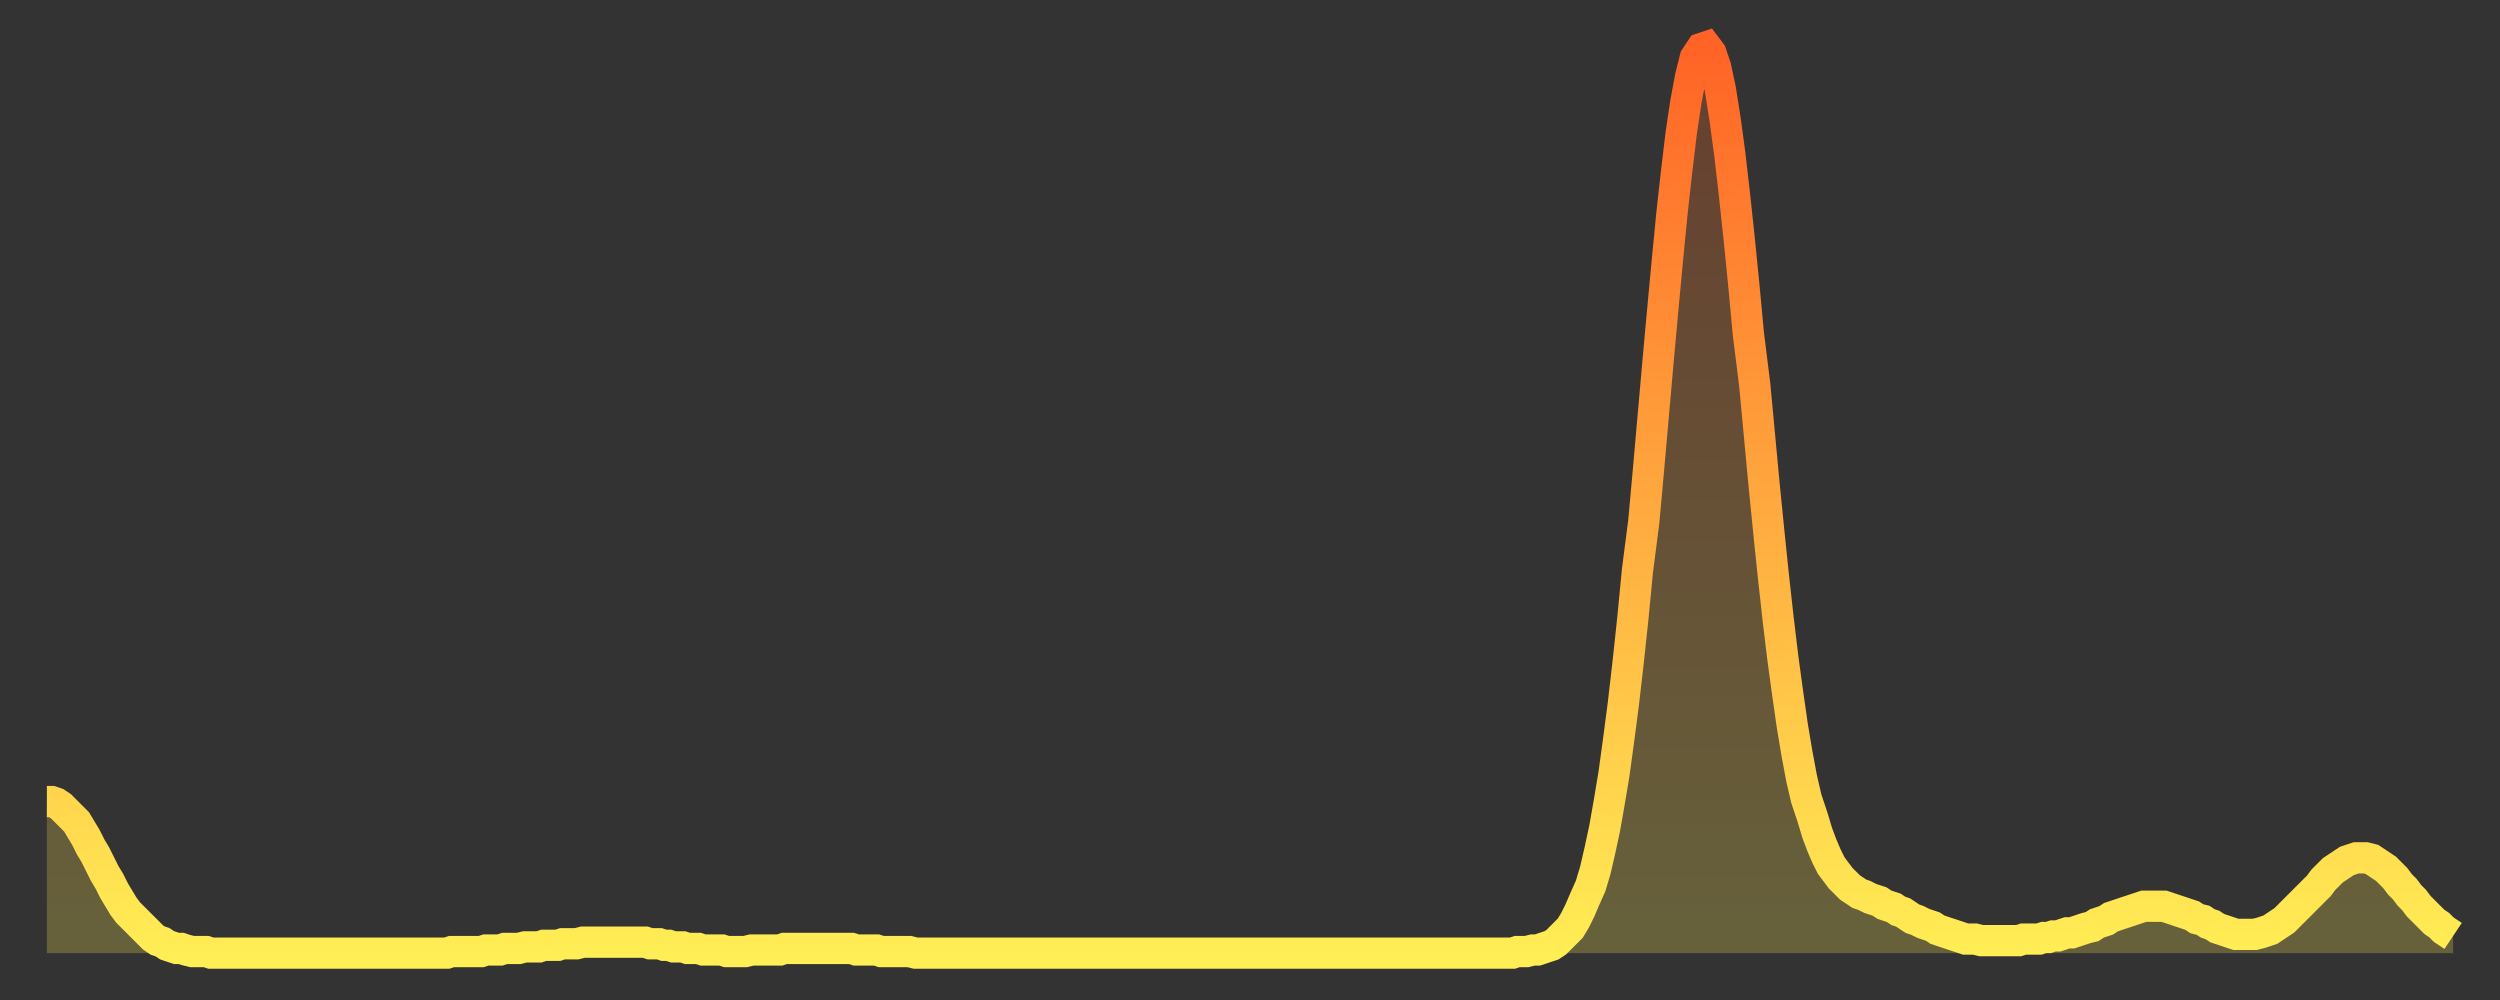
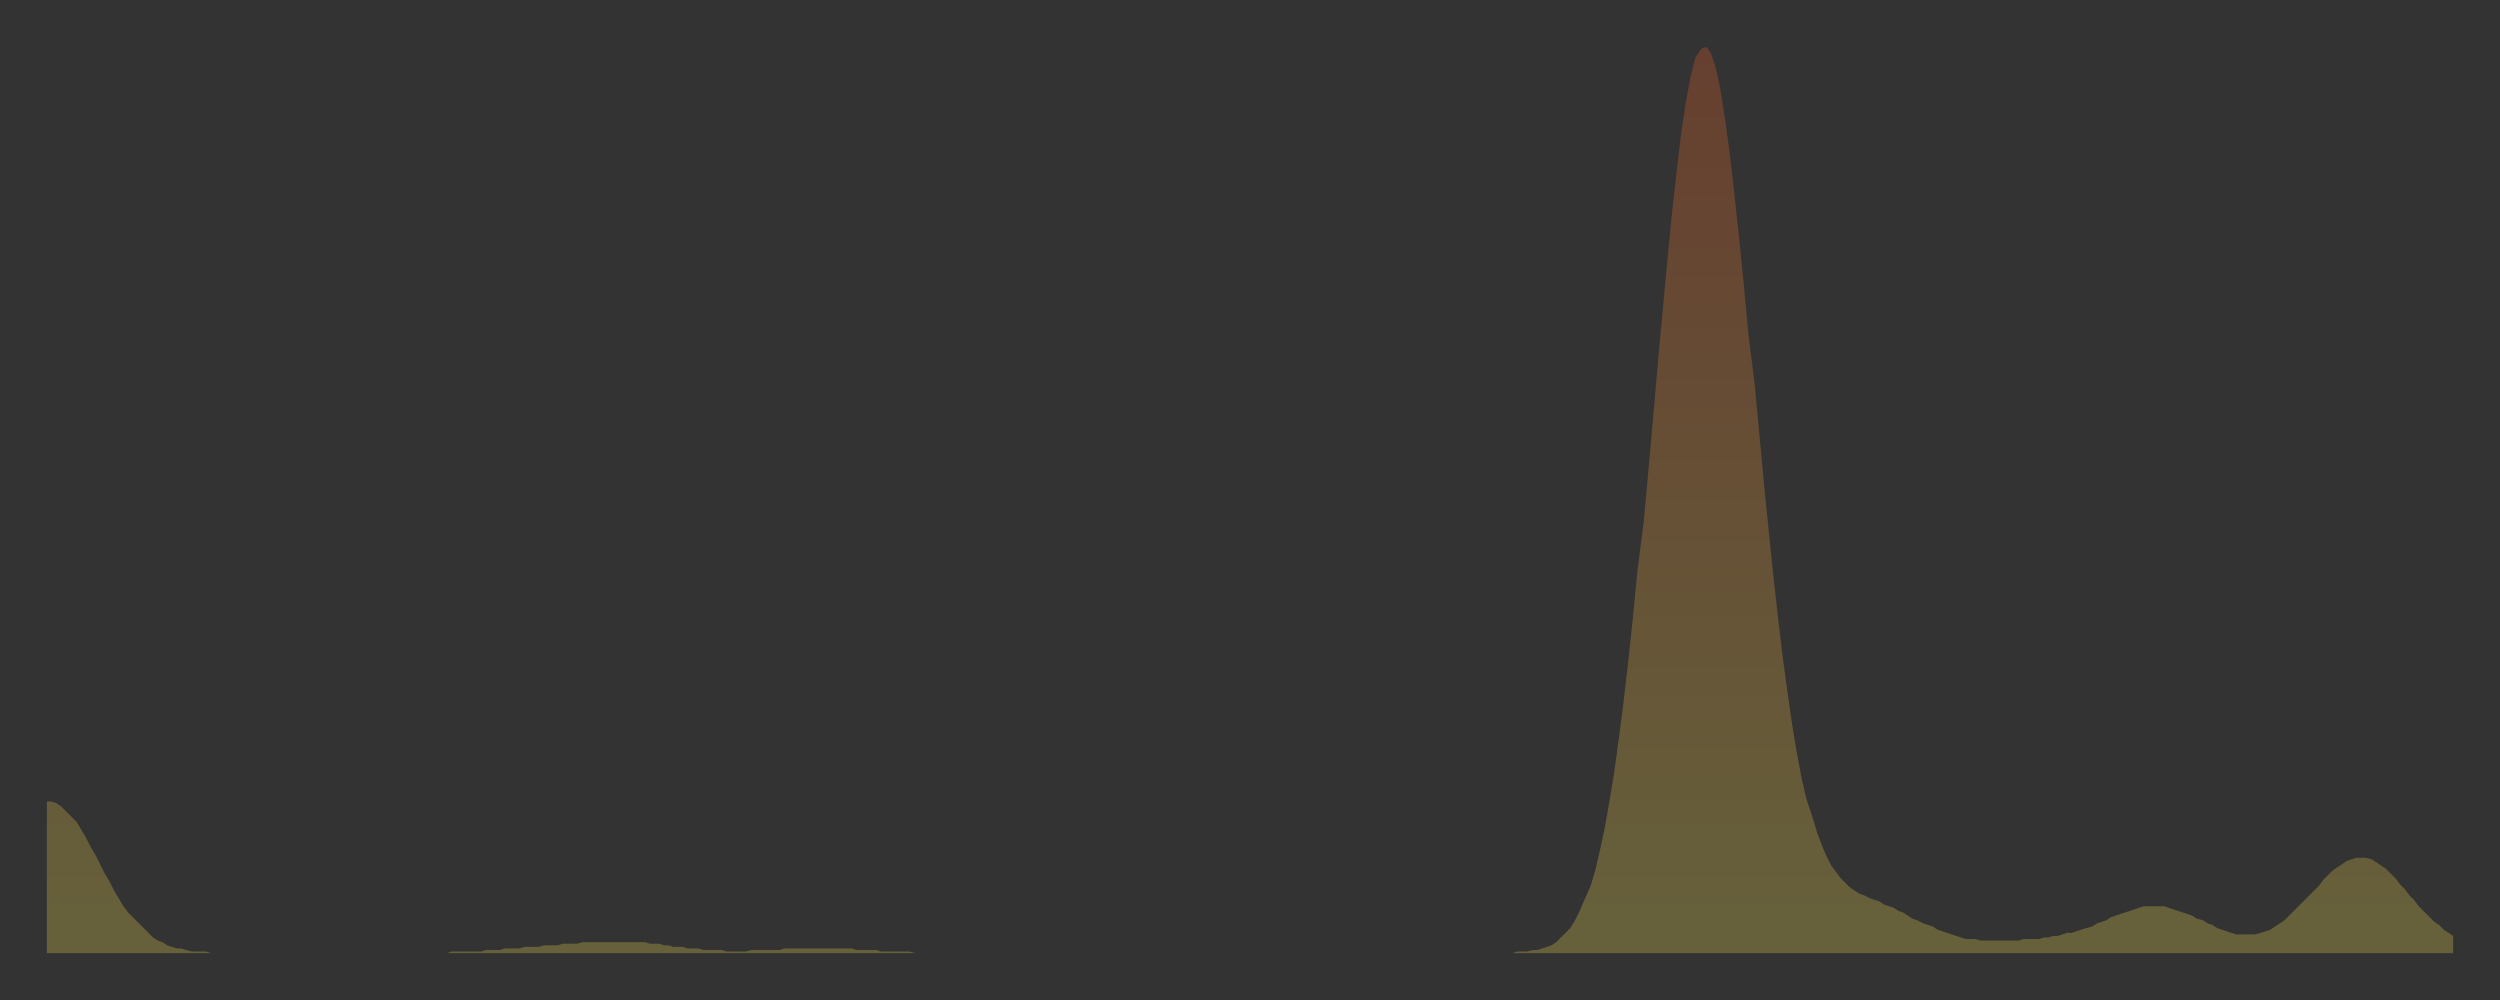
<svg xmlns="http://www.w3.org/2000/svg" baseProfile="full" height="64" version="1.1" width="160">
  <rect width="100%" height="100%" fill="#333333" stroke="none" />
  <defs>
    <linearGradient id="id266060" x1="0" x2="0" y1="0" y2="1">
      <stop offset="0%" stop-color="#ff6326" />
      <stop offset="50%" stop-color="#ffa83e" />
      <stop offset="100%" stop-color="#ffee55" />
    </linearGradient>
  </defs>
  <g transform="translate(3,3)">
    <g>
-       <path d="M 0.0 48.3 0.3 48.3 0.6 48.4 0.9 48.6 1.2 48.9 1.5 49.2 1.9 49.6 2.2 50.1 2.5 50.6 2.8 51.2 3.1 51.7 3.4 52.3 3.7 52.9 4.0 53.4 4.3 54.0 4.6 54.5 4.9 55.0 5.2 55.4 5.6 55.8 5.9 56.1 6.2 56.4 6.5 56.7 6.8 57.0 7.1 57.2 7.4 57.3 7.7 57.5 8.0 57.6 8.3 57.7 8.6 57.7 8.9 57.8 9.3 57.9 9.6 57.9 9.9 57.9 10.2 57.9 10.5 58.0 10.8 58.0 11.1 58.0 11.4 58.0 11.7 58.0 12.0 58.0 12.3 58.0 12.7 58.0 13.0 58.0 13.3 58.0 13.6 58.0 13.9 58.0 14.2 58.0 14.5 58.0 14.8 58.0 15.1 58.0 15.4 58.0 15.7 58.0 16.0 58.0 16.4 58.0 16.7 58.0 17.0 58.0 17.3 58.0 17.6 58.0 17.9 58.0 18.2 58.0 18.5 58.0 18.8 58.0 19.1 58.0 19.4 58.0 19.8 58.0 20.1 58.0 20.4 58.0 20.7 58.0 21.0 58.0 21.3 58.0 21.6 58.0 21.9 58.0 22.2 58.0 22.5 58.0 22.8 58.0 23.1 58.0 23.5 58.0 23.8 58.0 24.1 58.0 24.4 58.0 24.7 58.0 25.0 58.0 25.3 58.0 25.6 58.0 25.9 57.9 26.2 57.9 26.5 57.9 26.8 57.9 27.2 57.9 27.5 57.9 27.8 57.9 28.1 57.8 28.4 57.8 28.7 57.8 29.0 57.8 29.3 57.7 29.6 57.7 29.9 57.7 30.2 57.7 30.6 57.6 30.9 57.6 31.2 57.6 31.5 57.6 31.8 57.5 32.1 57.5 32.4 57.5 32.7 57.5 33.0 57.4 33.3 57.4 33.6 57.4 33.9 57.4 34.3 57.3 34.6 57.3 34.9 57.3 35.2 57.3 35.5 57.3 35.8 57.3 36.1 57.3 36.4 57.3 36.7 57.3 37.0 57.3 37.3 57.3 37.7 57.3 38.0 57.3 38.3 57.3 38.6 57.4 38.9 57.4 39.2 57.4 39.5 57.5 39.8 57.5 40.1 57.6 40.4 57.6 40.7 57.6 41.0 57.7 41.4 57.7 41.7 57.7 42.0 57.8 42.3 57.8 42.6 57.8 42.9 57.8 43.2 57.8 43.5 57.9 43.8 57.9 44.1 57.9 44.4 57.9 44.7 57.9 45.1 57.8 45.4 57.8 45.7 57.8 46.0 57.8 46.3 57.8 46.6 57.8 46.9 57.8 47.2 57.7 47.5 57.7 47.8 57.7 48.1 57.7 48.5 57.7 48.8 57.7 49.1 57.7 49.4 57.7 49.7 57.7 50.0 57.7 50.3 57.7 50.6 57.7 50.9 57.7 51.2 57.7 51.5 57.7 51.8 57.8 52.2 57.8 52.5 57.8 52.8 57.8 53.1 57.8 53.4 57.9 53.7 57.9 54.0 57.9 54.3 57.9 54.6 57.9 54.9 57.9 55.2 57.9 55.6 58.0 55.9 58.0 56.2 58.0 56.5 58.0 56.8 58.0 57.1 58.0 57.4 58.0 57.7 58.0 58.0 58.0 58.3 58.0 58.6 58.0 58.9 58.0 59.3 58.0 59.6 58.0 59.9 58.0 60.2 58.0 60.5 58.0 60.8 58.0 61.1 58.0 61.4 58.0 61.7 58.0 62.0 58.0 62.3 58.0 62.6 58.0 63.0 58.0 63.3 58.0 63.6 58.0 63.9 58.0 64.2 58.0 64.5 58.0 64.8 58.0 65.1 58.0 65.4 58.0 65.7 58.0 66.0 58.0 66.4 58.0 66.7 58.0 67.0 58.0 67.3 58.0 67.6 58.0 67.9 58.0 68.2 58.0 68.5 58.0 68.8 58.0 69.1 58.0 69.4 58.0 69.7 58.0 70.1 58.0 70.4 58.0 70.7 58.0 71.0 58.0 71.3 58.0 71.6 58.0 71.9 58.0 72.2 58.0 72.5 58.0 72.8 58.0 73.1 58.0 73.5 58.0 73.8 58.0 74.1 58.0 74.4 58.0 74.7 58.0 75.0 58.0 75.3 58.0 75.6 58.0 75.9 58.0 76.2 58.0 76.5 58.0 76.8 58.0 77.2 58.0 77.5 58.0 77.8 58.0 78.1 58.0 78.4 58.0 78.7 58.0 79.0 58.0 79.3 58.0 79.6 58.0 79.9 58.0 80.2 58.0 80.5 58.0 80.9 58.0 81.2 58.0 81.5 58.0 81.8 58.0 82.1 58.0 82.4 58.0 82.7 58.0 83.0 58.0 83.3 58.0 83.6 58.0 83.9 58.0 84.3 58.0 84.6 58.0 84.9 58.0 85.2 58.0 85.5 58.0 85.8 58.0 86.1 58.0 86.4 58.0 86.7 58.0 87.0 58.0 87.3 58.0 87.6 58.0 88.0 58.0 88.3 58.0 88.6 58.0 88.9 58.0 89.2 58.0 89.5 58.0 89.8 58.0 90.1 58.0 90.4 58.0 90.7 58.0 91.0 58.0 91.4 58.0 91.7 58.0 92.0 58.0 92.3 58.0 92.6 58.0 92.9 58.0 93.2 58.0 93.5 58.0 93.8 58.0 94.1 57.9 94.4 57.9 94.7 57.9 95.1 57.8 95.4 57.8 95.7 57.7 96.0 57.6 96.3 57.5 96.6 57.3 96.9 57.0 97.2 56.7 97.5 56.4 97.8 55.9 98.1 55.3 98.4 54.6 98.8 53.7 99.1 52.7 99.4 51.4 99.7 50.0 100.0 48.3 100.3 46.5 100.6 44.3 100.9 42.0 101.2 39.4 101.5 36.6 101.8 33.5 102.2 30.4 102.5 27.1 102.8 23.7 103.1 20.3 103.4 17.0 103.7 13.8 104.0 10.7 104.3 8.0 104.6 5.5 104.9 3.5 105.2 1.9 105.5 0.7 105.9 0.1 106.2 0.0 106.5 0.4 106.8 1.3 107.1 2.7 107.4 4.6 107.7 6.8 108.0 9.4 108.3 12.2 108.6 15.2 108.9 18.4 109.3 21.6 109.6 24.8 109.9 28.0 110.2 31.0 110.5 33.9 110.8 36.6 111.1 39.1 111.4 41.3 111.7 43.4 112.0 45.2 112.3 46.8 112.6 48.1 113.0 49.3 113.3 50.3 113.6 51.1 113.9 51.8 114.2 52.4 114.5 52.8 114.8 53.2 115.1 53.5 115.4 53.8 115.7 54.0 116.0 54.2 116.3 54.3 116.7 54.5 117.0 54.6 117.3 54.7 117.6 54.9 117.9 55.0 118.2 55.1 118.5 55.3 118.8 55.4 119.1 55.6 119.4 55.8 119.7 55.9 120.1 56.1 120.4 56.2 120.7 56.3 121.0 56.5 121.3 56.6 121.6 56.7 121.9 56.8 122.2 56.9 122.5 57.0 122.8 57.1 123.1 57.1 123.4 57.1 123.8 57.2 124.1 57.2 124.4 57.2 124.7 57.2 125.0 57.2 125.3 57.2 125.6 57.2 125.9 57.2 126.2 57.2 126.5 57.1 126.8 57.1 127.2 57.1 127.5 57.1 127.8 57.0 128.1 57.0 128.4 56.9 128.7 56.9 129.0 56.8 129.3 56.7 129.6 56.7 129.9 56.6 130.2 56.5 130.5 56.4 130.9 56.3 131.2 56.1 131.5 56.0 131.8 55.9 132.1 55.7 132.4 55.6 132.7 55.5 133.0 55.4 133.3 55.3 133.6 55.2 133.9 55.1 134.2 55.0 134.6 55.0 134.9 55.0 135.2 55.0 135.5 55.0 135.8 55.1 136.1 55.2 136.4 55.3 136.7 55.4 137.0 55.5 137.3 55.6 137.6 55.8 138.0 55.9 138.3 56.1 138.6 56.2 138.9 56.4 139.2 56.5 139.5 56.6 139.8 56.7 140.1 56.8 140.4 56.8 140.7 56.8 141.0 56.8 141.3 56.8 141.7 56.7 142.0 56.6 142.3 56.5 142.6 56.3 142.9 56.1 143.2 55.9 143.5 55.6 143.8 55.3 144.1 55.0 144.4 54.7 144.7 54.4 145.1 54.0 145.4 53.7 145.7 53.3 146.0 53.0 146.3 52.7 146.6 52.5 146.9 52.3 147.2 52.1 147.5 52.0 147.8 51.9 148.1 51.9 148.4 51.9 148.8 52.0 149.1 52.2 149.4 52.4 149.7 52.6 150.0 52.9 150.3 53.2 150.6 53.6 150.9 53.9 151.2 54.3 151.5 54.6 151.8 55.0 152.1 55.3 152.5 55.7 152.8 56.0 153.1 56.2 153.4 56.5 153.7 56.7 154.0 56.9" fill="none" id="graph-curve" opacity="1" stroke="url(#id266060)" stroke-width="2" />
      <path d="M 0 58 L 0.0 48.3 0.3 48.3 0.6 48.4 0.9 48.6 1.2 48.9 1.5 49.2 1.9 49.6 2.2 50.1 2.5 50.6 2.8 51.2 3.1 51.7 3.4 52.3 3.7 52.9 4.0 53.4 4.3 54.0 4.6 54.5 4.9 55.0 5.2 55.4 5.6 55.8 5.9 56.1 6.2 56.4 6.5 56.7 6.8 57.0 7.1 57.2 7.4 57.3 7.7 57.5 8.0 57.6 8.3 57.7 8.6 57.7 8.9 57.8 9.3 57.9 9.6 57.9 9.9 57.9 10.2 57.9 10.5 58.0 10.8 58.0 11.1 58.0 11.4 58.0 11.7 58.0 12.0 58.0 12.3 58.0 12.7 58.0 13.0 58.0 13.3 58.0 13.6 58.0 13.9 58.0 14.2 58.0 14.5 58.0 14.8 58.0 15.1 58.0 15.4 58.0 15.7 58.0 16.0 58.0 16.4 58.0 16.7 58.0 17.0 58.0 17.3 58.0 17.6 58.0 17.9 58.0 18.2 58.0 18.5 58.0 18.8 58.0 19.1 58.0 19.4 58.0 19.8 58.0 20.1 58.0 20.4 58.0 20.7 58.0 21.0 58.0 21.3 58.0 21.6 58.0 21.9 58.0 22.2 58.0 22.5 58.0 22.8 58.0 23.1 58.0 23.5 58.0 23.8 58.0 24.1 58.0 24.4 58.0 24.7 58.0 25.0 58.0 25.3 58.0 25.6 58.0 25.9 57.9 26.2 57.9 26.5 57.9 26.8 57.9 27.2 57.9 27.5 57.9 27.8 57.9 28.1 57.8 28.4 57.8 28.7 57.8 29.0 57.8 29.3 57.7 29.6 57.7 29.9 57.7 30.2 57.7 30.6 57.6 30.9 57.6 31.2 57.6 31.5 57.6 31.8 57.5 32.1 57.5 32.4 57.5 32.7 57.5 33.0 57.4 33.3 57.4 33.6 57.4 33.9 57.4 34.3 57.3 34.6 57.3 34.9 57.3 35.2 57.3 35.5 57.3 35.8 57.3 36.1 57.3 36.4 57.3 36.7 57.3 37.0 57.3 37.3 57.3 37.7 57.3 38.0 57.3 38.3 57.3 38.6 57.4 38.9 57.4 39.2 57.4 39.5 57.5 39.8 57.5 40.1 57.6 40.4 57.6 40.7 57.6 41.0 57.7 41.4 57.7 41.7 57.7 42.0 57.8 42.3 57.8 42.6 57.8 42.9 57.8 43.2 57.8 43.5 57.9 43.8 57.9 44.1 57.9 44.4 57.9 44.7 57.9 45.1 57.8 45.4 57.8 45.7 57.8 46.0 57.8 46.3 57.8 46.6 57.8 46.9 57.8 47.2 57.7 47.5 57.7 47.8 57.7 48.1 57.7 48.5 57.7 48.8 57.7 49.1 57.7 49.4 57.7 49.7 57.7 50.0 57.7 50.3 57.7 50.6 57.7 50.9 57.7 51.2 57.7 51.5 57.7 51.8 57.8 52.2 57.8 52.5 57.8 52.8 57.8 53.1 57.8 53.4 57.9 53.7 57.9 54.0 57.9 54.3 57.9 54.6 57.9 54.9 57.9 55.2 57.9 55.6 58.0 55.9 58.0 56.2 58.0 56.5 58.0 56.8 58.0 57.1 58.0 57.4 58.0 57.7 58.0 58.0 58.0 58.3 58.0 58.6 58.0 58.9 58.0 59.3 58.0 59.6 58.0 59.9 58.0 60.2 58.0 60.5 58.0 60.8 58.0 61.1 58.0 61.4 58.0 61.7 58.0 62.0 58.0 62.3 58.0 62.6 58.0 63.0 58.0 63.3 58.0 63.6 58.0 63.9 58.0 64.2 58.0 64.5 58.0 64.8 58.0 65.1 58.0 65.4 58.0 65.7 58.0 66.0 58.0 66.4 58.0 66.7 58.0 67.0 58.0 67.3 58.0 67.6 58.0 67.9 58.0 68.2 58.0 68.5 58.0 68.8 58.0 69.1 58.0 69.4 58.0 69.7 58.0 70.1 58.0 70.4 58.0 70.7 58.0 71.0 58.0 71.3 58.0 71.6 58.0 71.9 58.0 72.2 58.0 72.5 58.0 72.8 58.0 73.1 58.0 73.5 58.0 73.8 58.0 74.1 58.0 74.4 58.0 74.7 58.0 75.0 58.0 75.3 58.0 75.6 58.0 75.9 58.0 76.2 58.0 76.5 58.0 76.8 58.0 77.2 58.0 77.5 58.0 77.8 58.0 78.1 58.0 78.4 58.0 78.7 58.0 79.0 58.0 79.3 58.0 79.6 58.0 79.9 58.0 80.2 58.0 80.5 58.0 80.9 58.0 81.2 58.0 81.5 58.0 81.8 58.0 82.1 58.0 82.4 58.0 82.7 58.0 83.0 58.0 83.3 58.0 83.6 58.0 83.9 58.0 84.3 58.0 84.6 58.0 84.9 58.0 85.2 58.0 85.5 58.0 85.8 58.0 86.1 58.0 86.4 58.0 86.7 58.0 87.0 58.0 87.3 58.0 87.6 58.0 88.0 58.0 88.3 58.0 88.6 58.0 88.9 58.0 89.2 58.0 89.5 58.0 89.8 58.0 90.1 58.0 90.4 58.0 90.7 58.0 91.0 58.0 91.4 58.0 91.7 58.0 92.0 58.0 92.3 58.0 92.6 58.0 92.9 58.0 93.2 58.0 93.5 58.0 93.8 58.0 94.1 57.9 94.4 57.9 94.7 57.9 95.1 57.8 95.4 57.8 95.7 57.7 96.0 57.6 96.3 57.5 96.6 57.3 96.9 57.0 97.2 56.7 97.5 56.4 97.8 55.9 98.1 55.3 98.4 54.6 98.8 53.7 99.1 52.7 99.4 51.4 99.7 50.0 100.0 48.3 100.3 46.5 100.6 44.3 100.9 42.0 101.2 39.4 101.5 36.6 101.8 33.5 102.2 30.4 102.5 27.1 102.8 23.7 103.1 20.3 103.4 17.0 103.7 13.8 104.0 10.7 104.3 8.0 104.6 5.5 104.9 3.5 105.2 1.9 105.5 0.7 105.9 0.1 106.2 0.0 106.5 0.4 106.8 1.3 107.1 2.7 107.4 4.6 107.7 6.8 108.0 9.4 108.3 12.2 108.6 15.2 108.9 18.4 109.3 21.6 109.6 24.8 109.9 28.0 110.2 31.0 110.5 33.9 110.8 36.6 111.1 39.1 111.4 41.3 111.7 43.4 112.0 45.2 112.3 46.8 112.6 48.1 113.0 49.3 113.3 50.3 113.6 51.1 113.9 51.8 114.2 52.4 114.5 52.8 114.8 53.2 115.1 53.5 115.4 53.8 115.7 54.0 116.0 54.2 116.3 54.3 116.7 54.5 117.0 54.6 117.3 54.7 117.6 54.9 117.9 55.0 118.2 55.1 118.5 55.3 118.8 55.4 119.1 55.6 119.4 55.8 119.7 55.9 120.1 56.1 120.4 56.2 120.7 56.3 121.0 56.5 121.3 56.6 121.6 56.7 121.9 56.8 122.2 56.9 122.5 57.0 122.8 57.1 123.1 57.1 123.4 57.1 123.8 57.2 124.1 57.2 124.4 57.2 124.7 57.2 125.0 57.2 125.3 57.2 125.6 57.2 125.9 57.2 126.2 57.2 126.5 57.1 126.8 57.1 127.2 57.1 127.5 57.1 127.8 57.0 128.1 57.0 128.4 56.9 128.7 56.9 129.0 56.8 129.3 56.7 129.6 56.7 129.9 56.6 130.2 56.5 130.5 56.4 130.9 56.3 131.2 56.1 131.5 56.0 131.8 55.9 132.1 55.7 132.4 55.6 132.7 55.5 133.0 55.4 133.3 55.3 133.6 55.2 133.9 55.1 134.2 55.0 134.6 55.0 134.9 55.0 135.2 55.0 135.5 55.0 135.8 55.1 136.1 55.2 136.4 55.3 136.7 55.4 137.0 55.5 137.3 55.6 137.6 55.8 138.0 55.9 138.3 56.1 138.6 56.2 138.9 56.4 139.2 56.5 139.5 56.6 139.8 56.7 140.1 56.8 140.4 56.8 140.7 56.8 141.0 56.8 141.3 56.8 141.7 56.7 142.0 56.6 142.3 56.5 142.6 56.3 142.9 56.1 143.2 55.9 143.5 55.6 143.8 55.3 144.1 55.0 144.4 54.7 144.7 54.4 145.1 54.0 145.4 53.7 145.7 53.3 146.0 53.0 146.3 52.7 146.6 52.5 146.9 52.3 147.2 52.1 147.5 52.0 147.8 51.9 148.1 51.9 148.4 51.9 148.8 52.0 149.1 52.2 149.4 52.4 149.7 52.6 150.0 52.9 150.3 53.2 150.6 53.6 150.9 53.9 151.2 54.3 151.5 54.6 151.8 55.0 152.1 55.3 152.5 55.7 152.8 56.0 153.1 56.2 153.4 56.5 153.7 56.7 154.0 56.9 154 58" fill="url(#id266060)" fill-opacity=".25" id="graph-shadow" />
    </g>
  </g>
</svg>